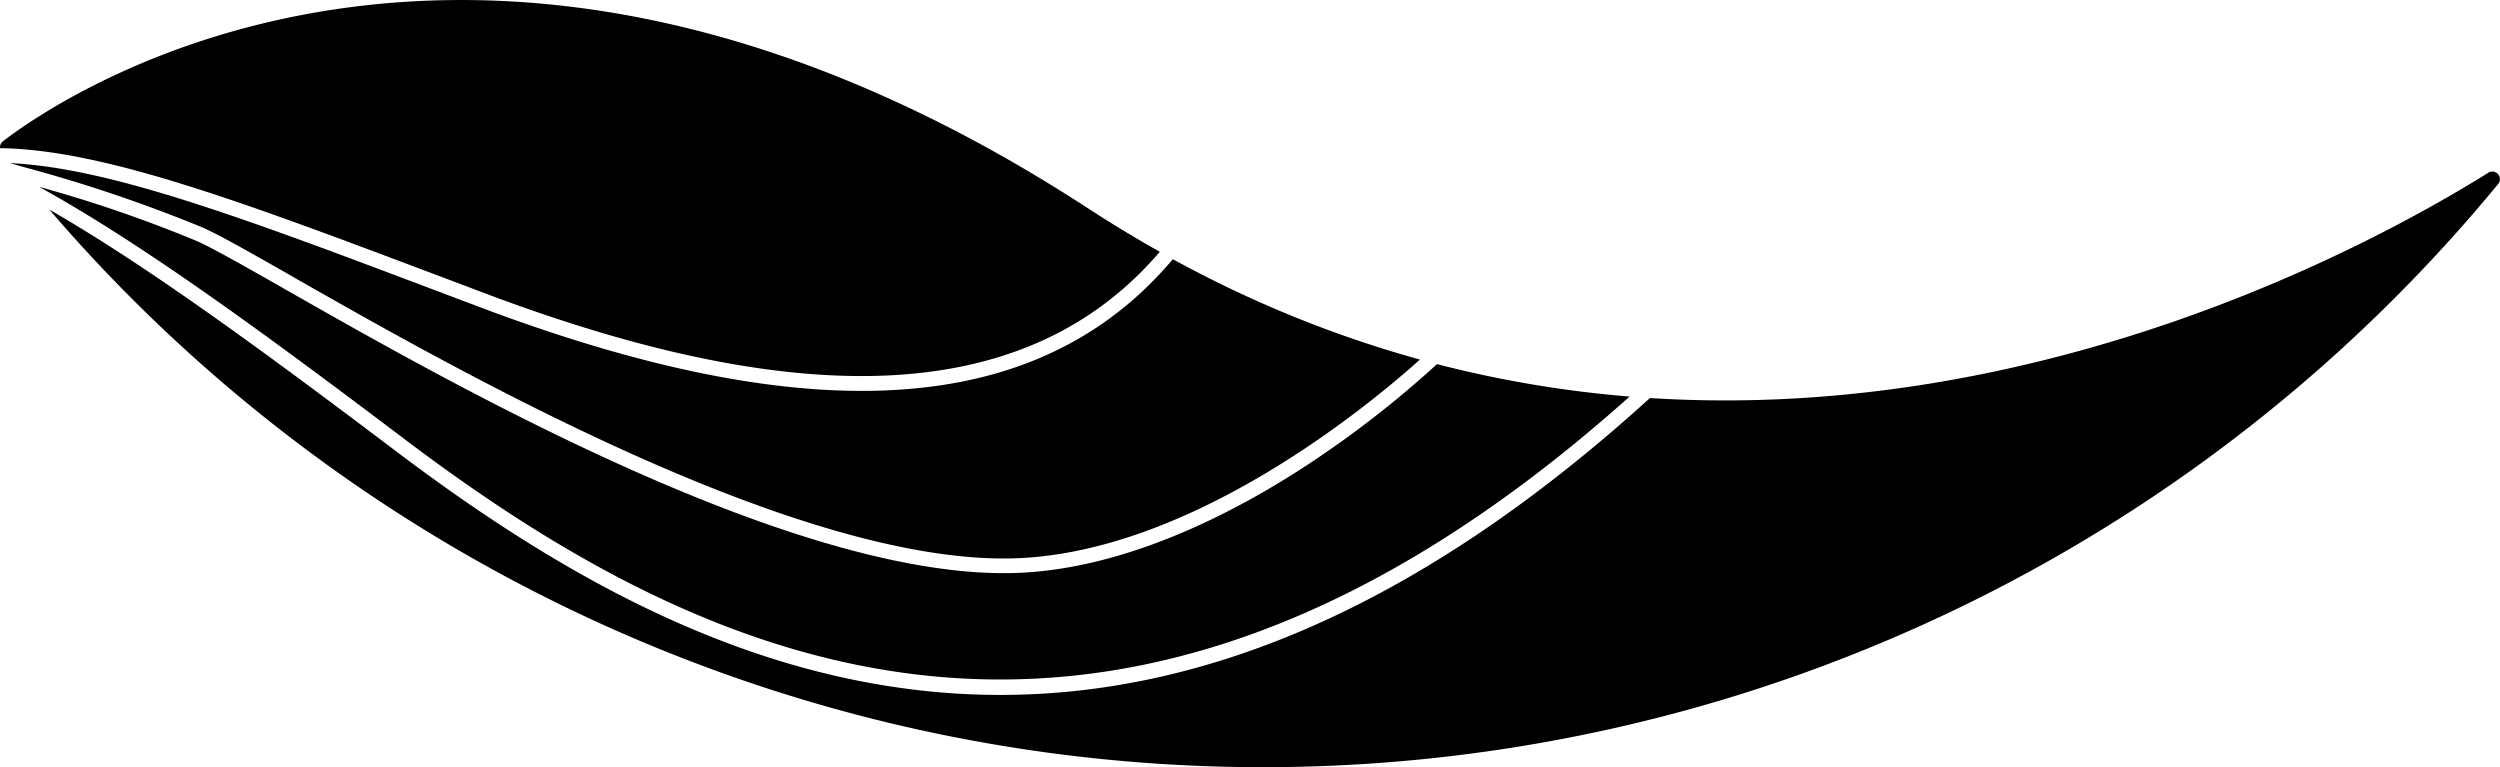
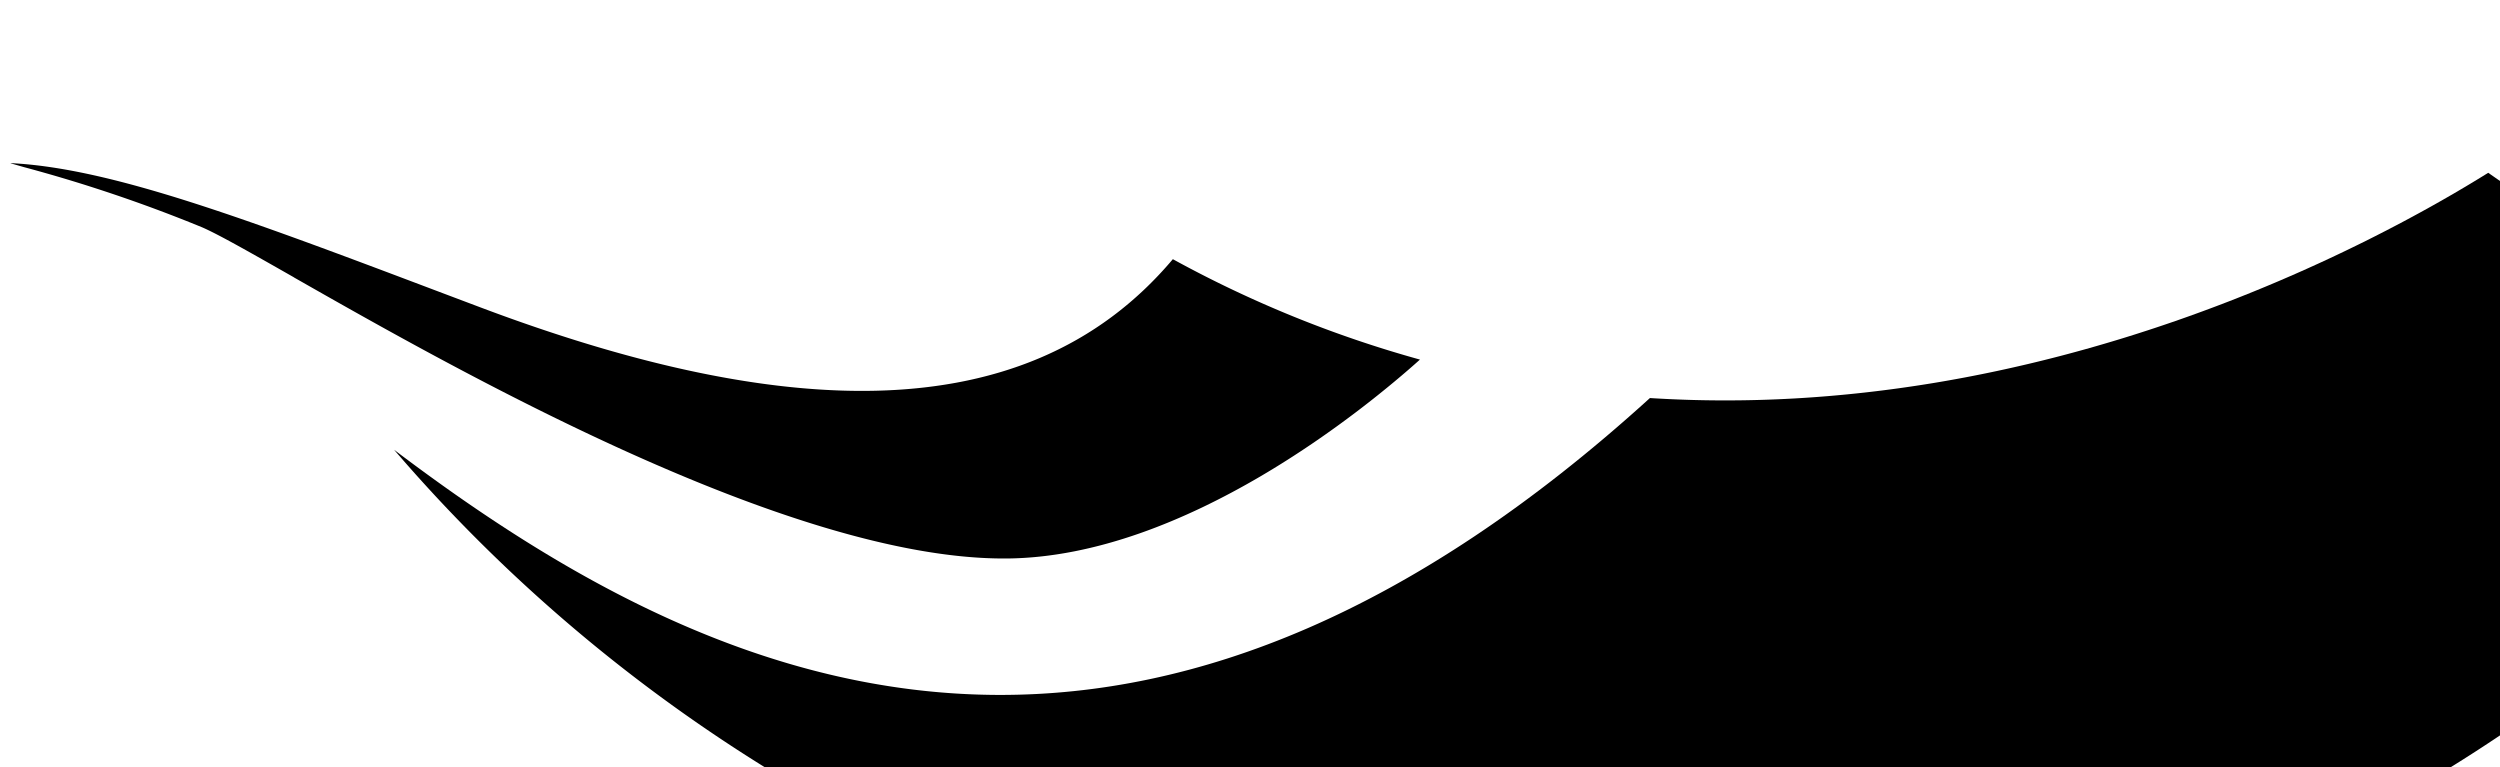
<svg xmlns="http://www.w3.org/2000/svg" width="152.773" height="46.884">
-   <path data-name="Tracé 13077" d="M99.581 24.233a69.3 69.3 0 01-11.766-1.982 63.455 63.455 0 01-7.775 6.061c-4.581 3.023-11.5 6.643-18.467 6.713h-.231c-13.45 0-33.953-11.672-43.836-17.3-2.54-1.446-4.547-2.588-5.51-3.008a81.453 81.453 0 00-9.61-3.3c5.892 3.247 12.9 8.278 22.256 15.358 18.227 13.788 43.169 25.867 74.94-2.54" />
  <path data-name="Tracé 13078" d="M17.958 16.95c9.813 5.587 30.175 17.179 43.38 17.179h.22c10.908-.11 21.956-9.235 25.214-12.155a70.413 70.413 0 01-15.1-6.136c-4.523 5.364-10.812 8.049-19.007 8.049-6.527 0-14.261-1.7-23.268-5.089l-2.535-.956C15.025 13.369 6.789 10.269.65 9.969l.011.014.8.229a89.968 89.968 0 0110.9 3.683c1.008.44 2.933 1.535 5.6 3.052" />
-   <path data-name="Tracé 13079" d="M152.053 10.559c-6.836 4.267-27.062 15.3-51.228 13.765-14.648 13.309-27.876 18.142-39.691 18.142-14.455 0-26.8-7.224-37.049-14.979C15.317 20.857 8.639 16.04 3.017 12.81a97.749 97.749 0 00149.646-1.57.464.464 0 00-.609-.685" />
-   <path data-name="Tracé 13080" d="M27.19 17.001l2.535.956c19.813 7.459 33.285 6.618 41.149-2.57a78.203 78.203 0 01-4.3-2.6c-37.6-24.522-63.112-6.686-66.4-4.15a.448.448 0 00-.168.416c6.377.1 14.834 3.289 27.186 7.949" />
+   <path data-name="Tracé 13079" d="M152.053 10.559c-6.836 4.267-27.062 15.3-51.228 13.765-14.648 13.309-27.876 18.142-39.691 18.142-14.455 0-26.8-7.224-37.049-14.979a97.749 97.749 0 00149.646-1.57.464.464 0 00-.609-.685" />
</svg>